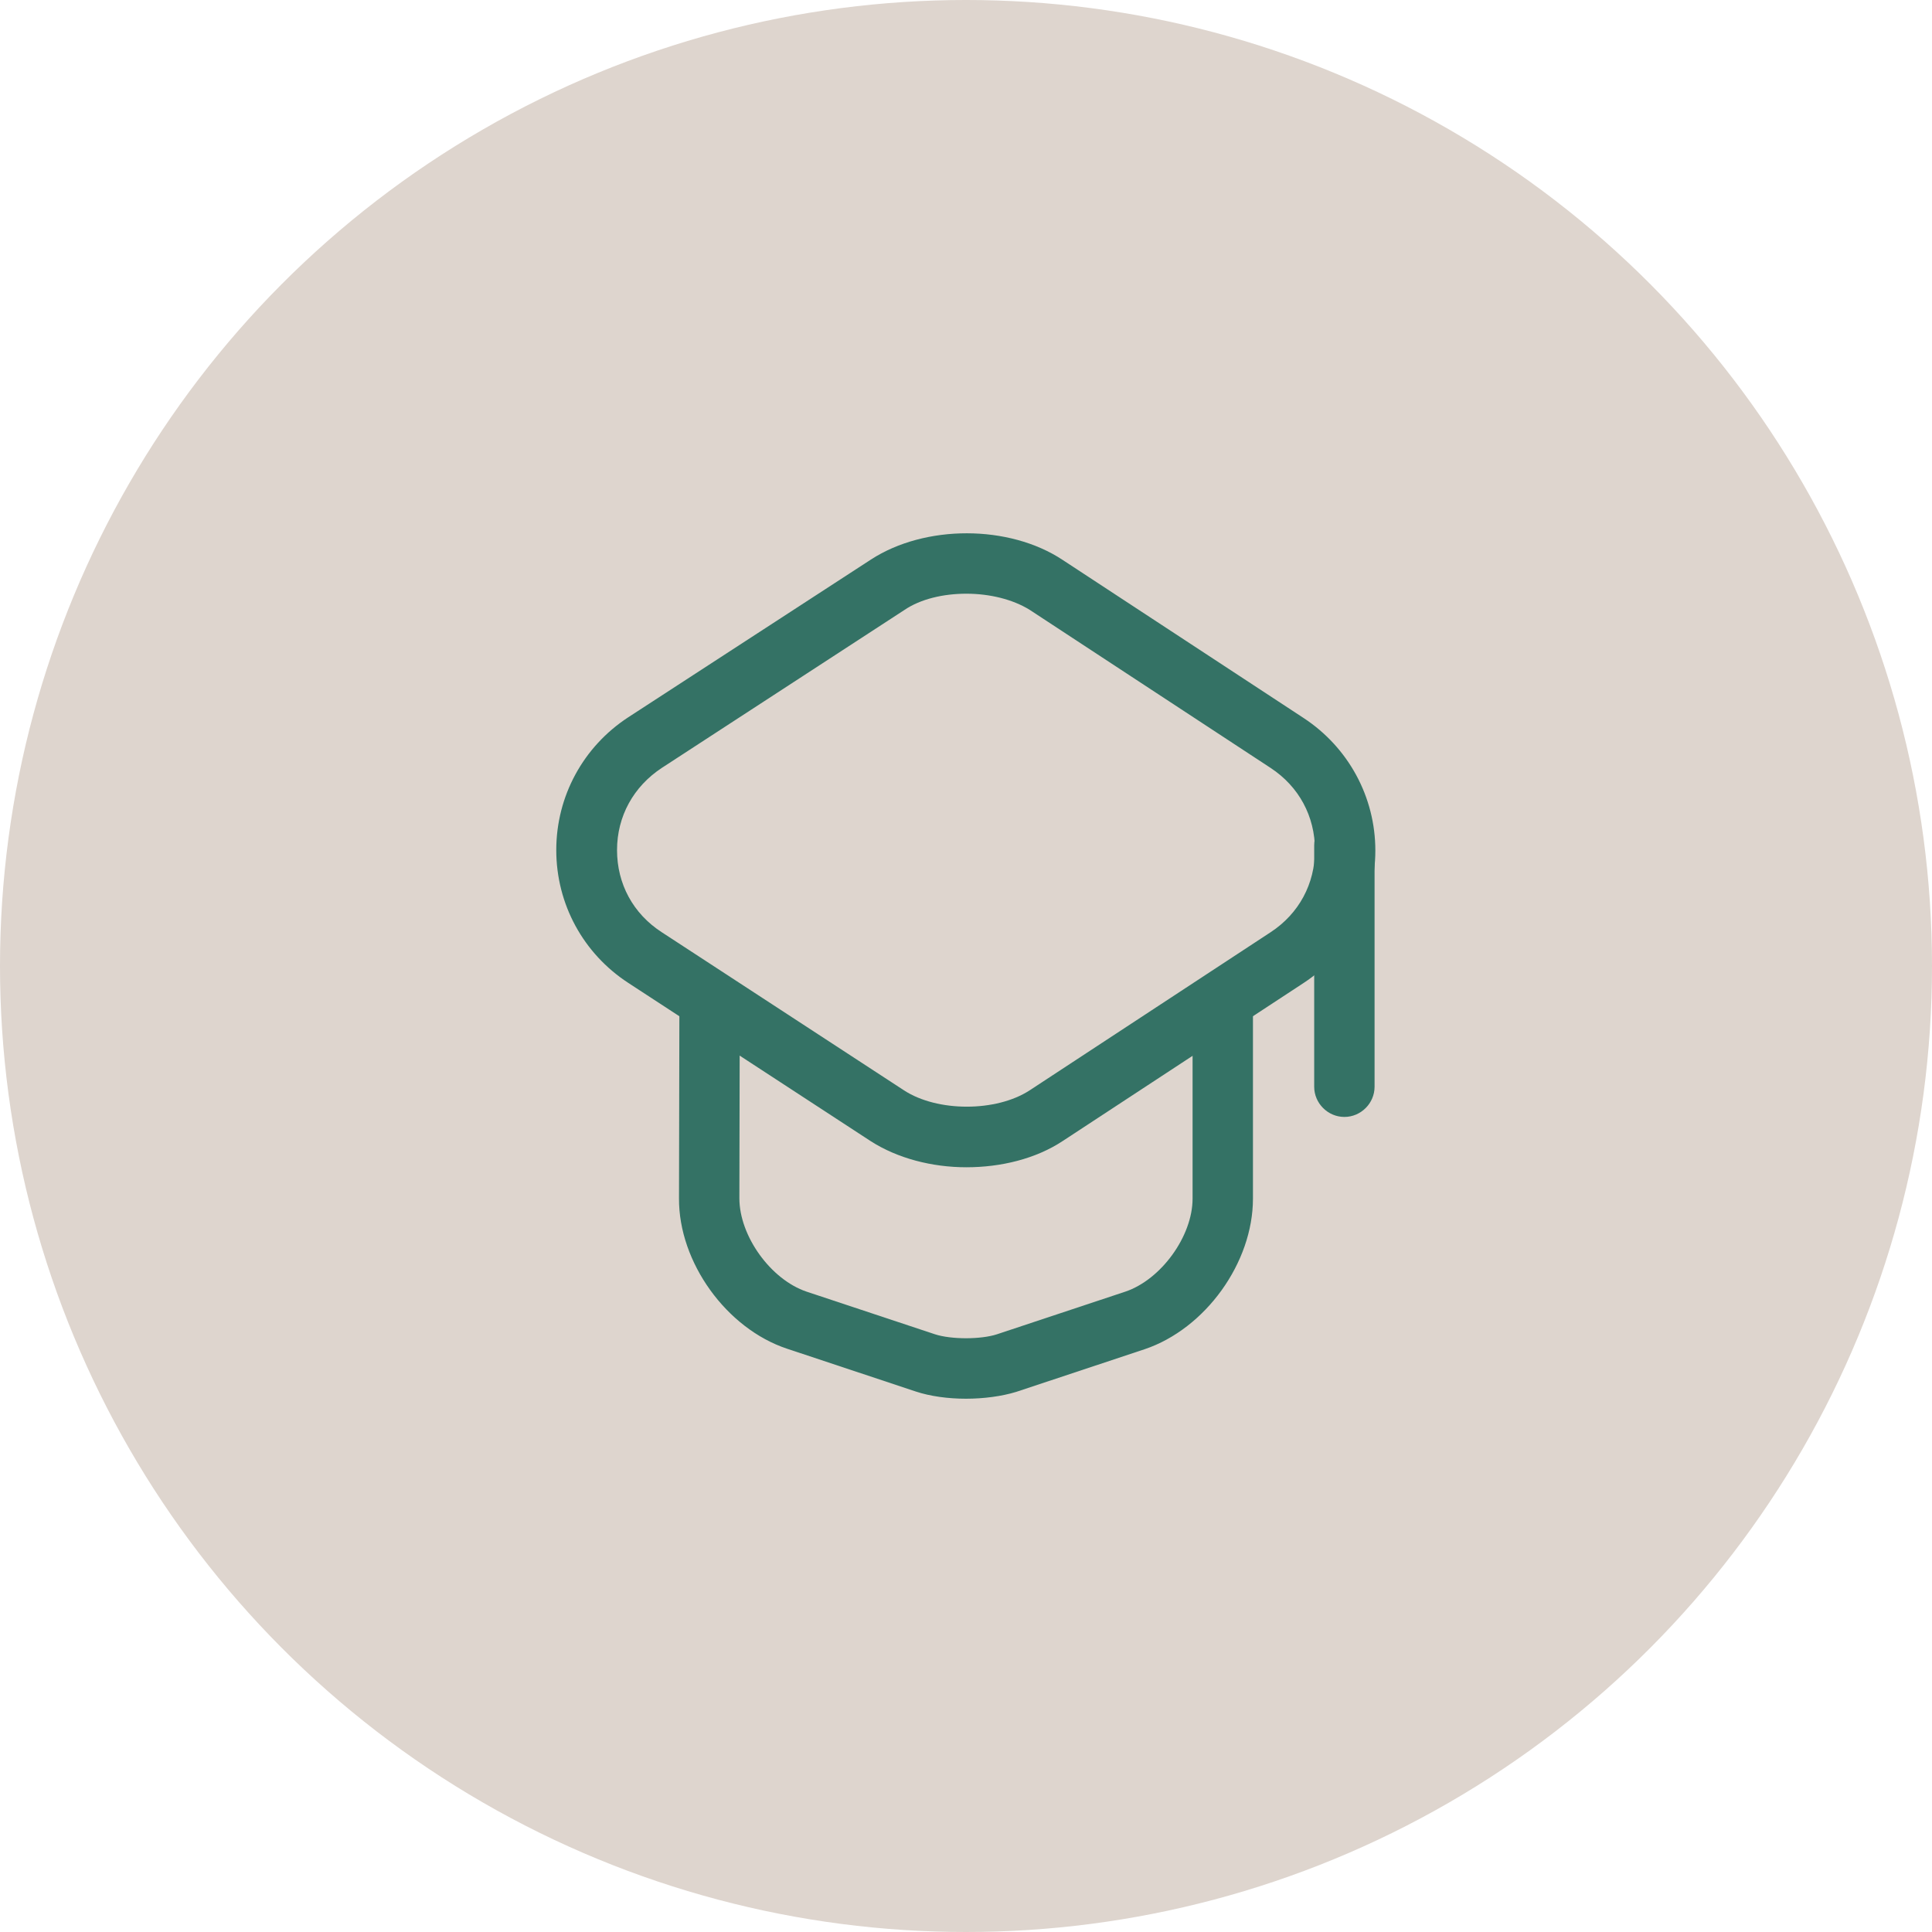
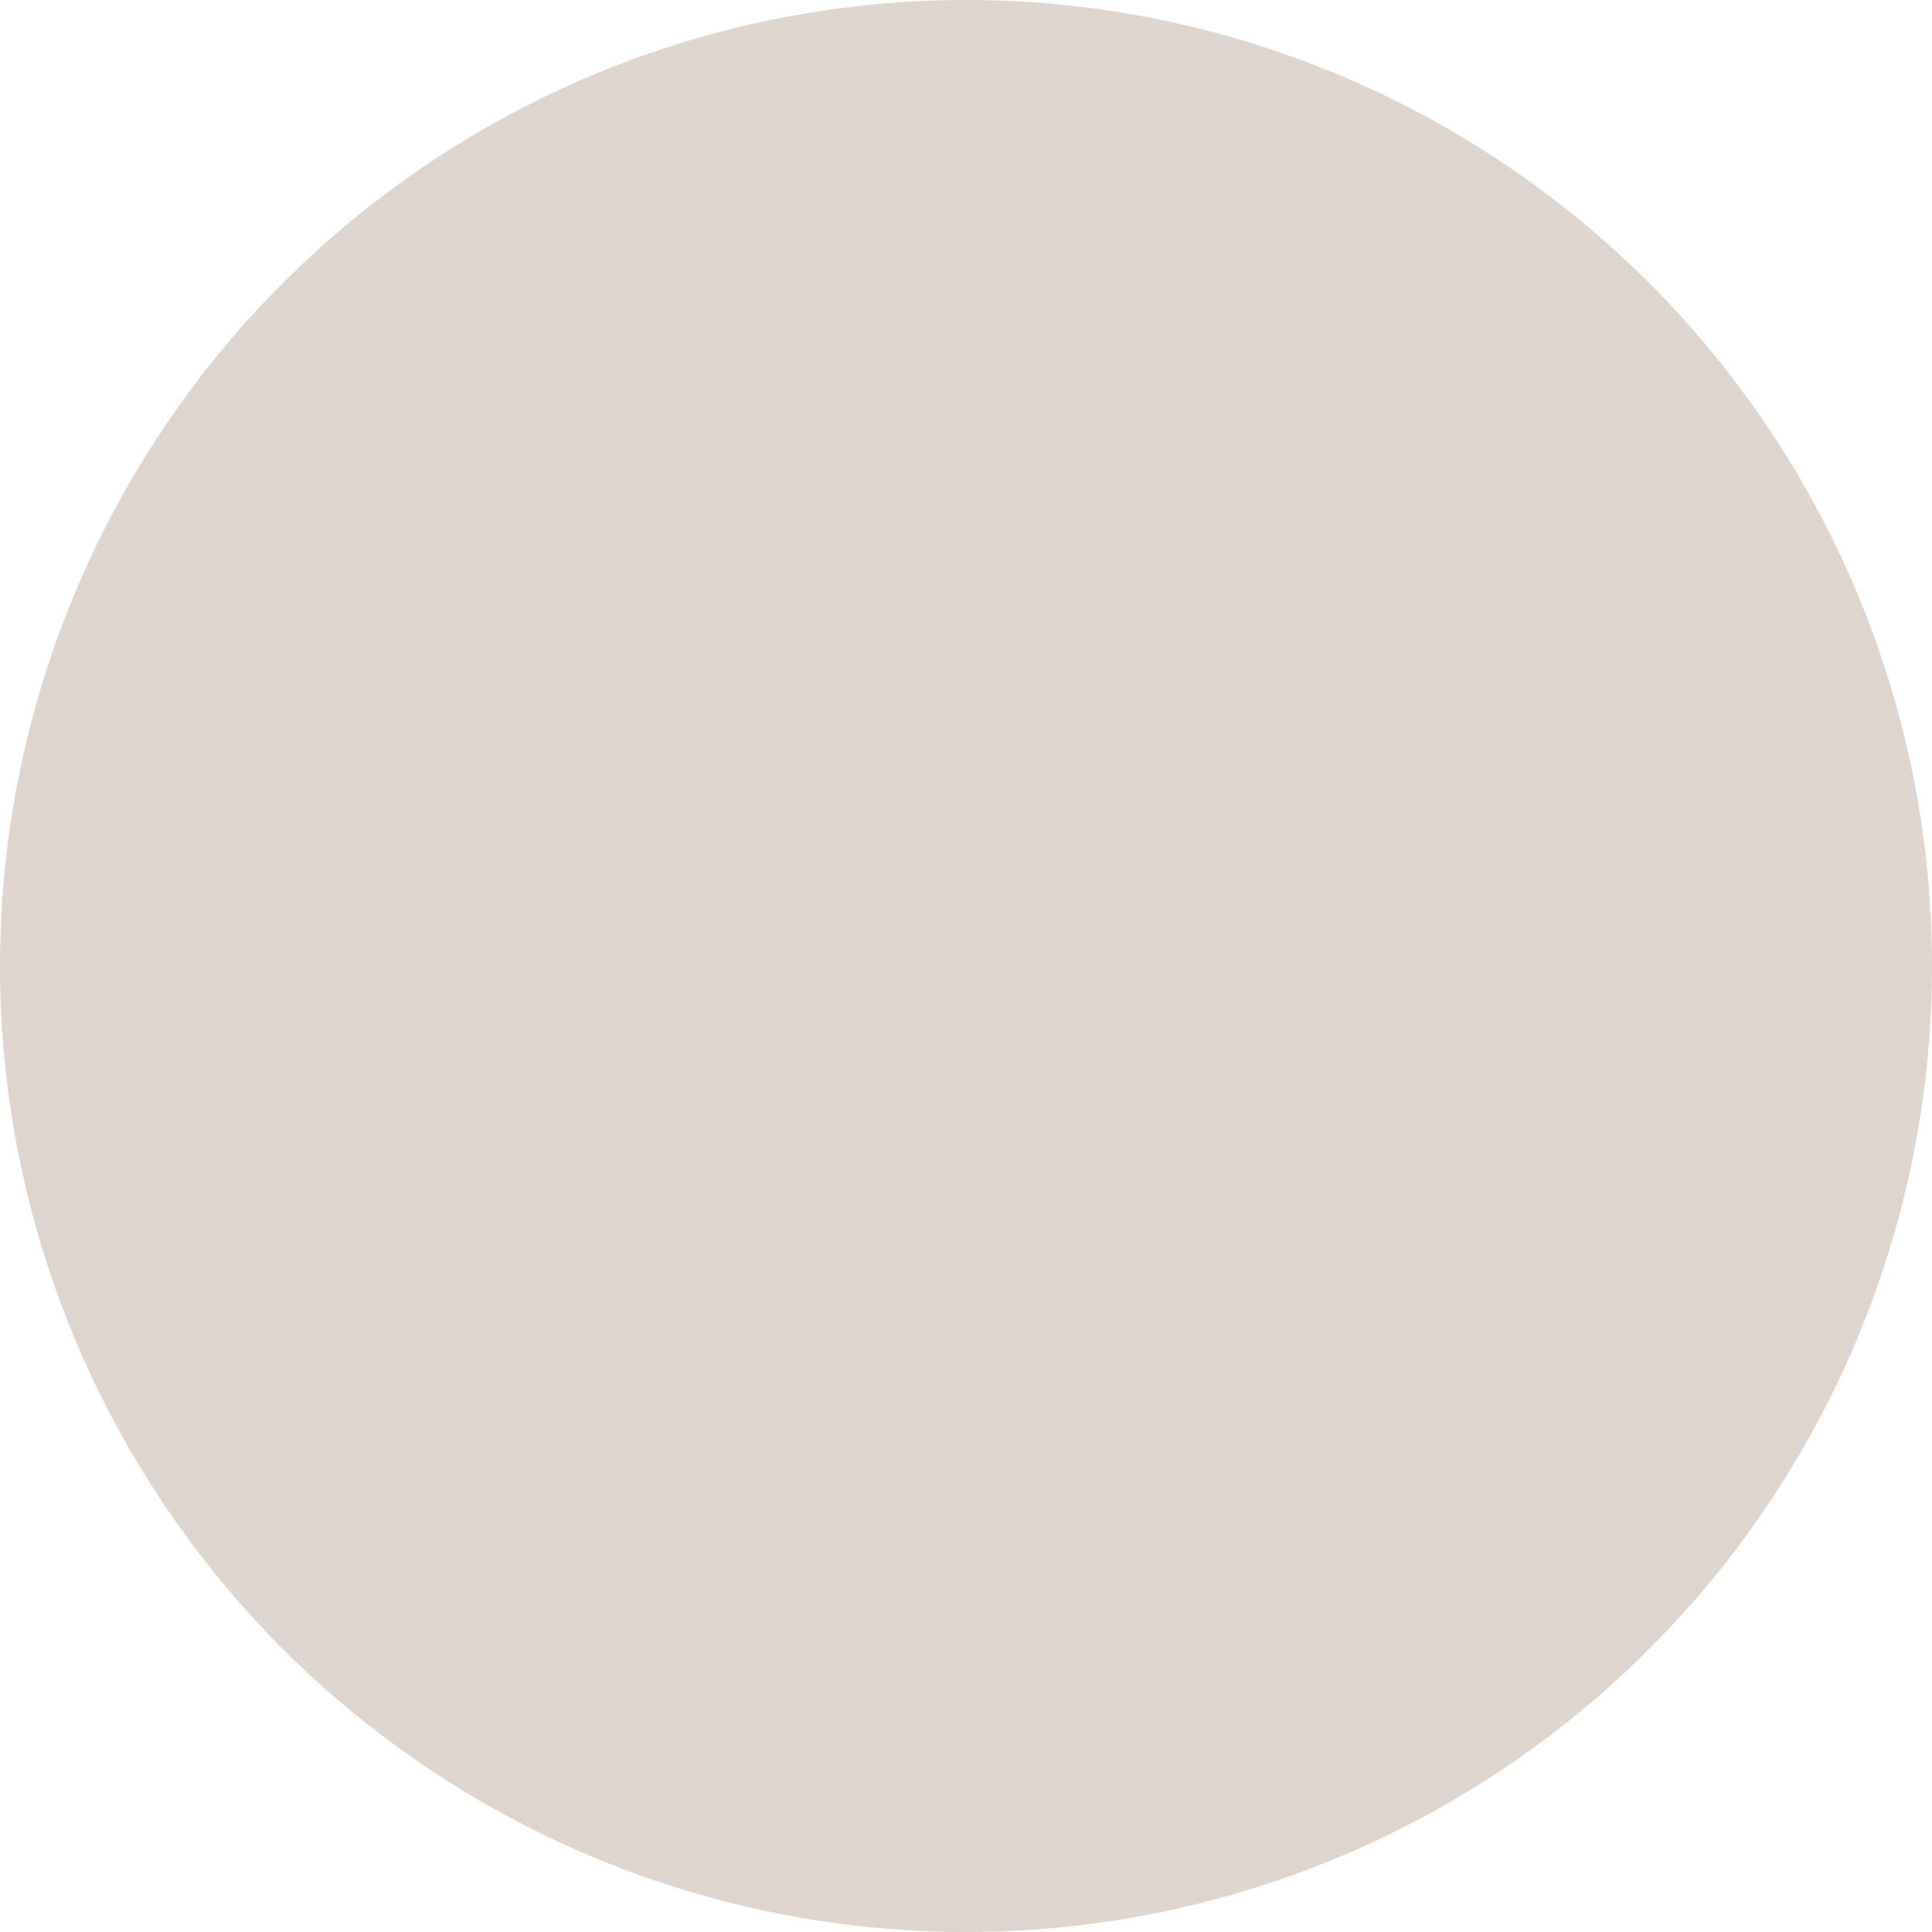
<svg xmlns="http://www.w3.org/2000/svg" width="40" height="40" viewBox="0 0 40 40" fill="none">
  <circle cx="20" cy="20" r="20" fill="#DED5CE" />
-   <path d="M20.008 24.167C19.3 24.167 18.583 23.984 18.025 23.625L13.008 20.35C12.075 19.742 11.517 18.717 11.517 17.6C11.517 16.484 12.075 15.459 13.008 14.85L18.033 11.584C19.15 10.859 20.892 10.859 22 11.592L26.992 14.867C27.917 15.475 28.475 16.5 28.475 17.609C28.475 18.717 27.917 19.742 26.992 20.35L22 23.625C21.442 23.992 20.725 24.167 20.008 24.167ZM20.008 12.292C19.533 12.292 19.058 12.4 18.717 12.634L13.7 15.9C13.117 16.284 12.775 16.9 12.775 17.6C12.775 18.3 13.108 18.917 13.7 19.3L18.717 22.575C19.408 23.025 20.625 23.025 21.317 22.575L26.308 19.3C26.892 18.917 27.225 18.3 27.225 17.6C27.225 16.9 26.892 16.284 26.308 15.9L21.317 12.625C20.967 12.409 20.492 12.292 20.008 12.292Z" fill="#347265" />
-   <path d="M19.999 28.959C19.633 28.959 19.258 28.909 18.958 28.809L16.299 27.925C15.041 27.509 14.049 26.134 14.058 24.809L14.066 20.9C14.066 20.559 14.349 20.275 14.691 20.275C15.033 20.275 15.316 20.559 15.316 20.9L15.308 24.809C15.308 25.592 15.958 26.492 16.699 26.742L19.358 27.625C19.691 27.734 20.308 27.734 20.641 27.625L23.299 26.742C24.041 26.492 24.691 25.592 24.691 24.817V20.95C24.691 20.609 24.974 20.325 25.316 20.325C25.658 20.325 25.941 20.609 25.941 20.95V24.817C25.941 26.142 24.958 27.509 23.699 27.934L21.041 28.817C20.741 28.909 20.366 28.959 19.999 28.959Z" fill="#347265" />
-   <path d="M27.834 23.125C27.492 23.125 27.209 22.842 27.209 22.5V17.5C27.209 17.158 27.492 16.875 27.834 16.875C28.176 16.875 28.459 17.158 28.459 17.5V22.5C28.459 22.842 28.176 23.125 27.834 23.125Z" fill="#347265" />
</svg>